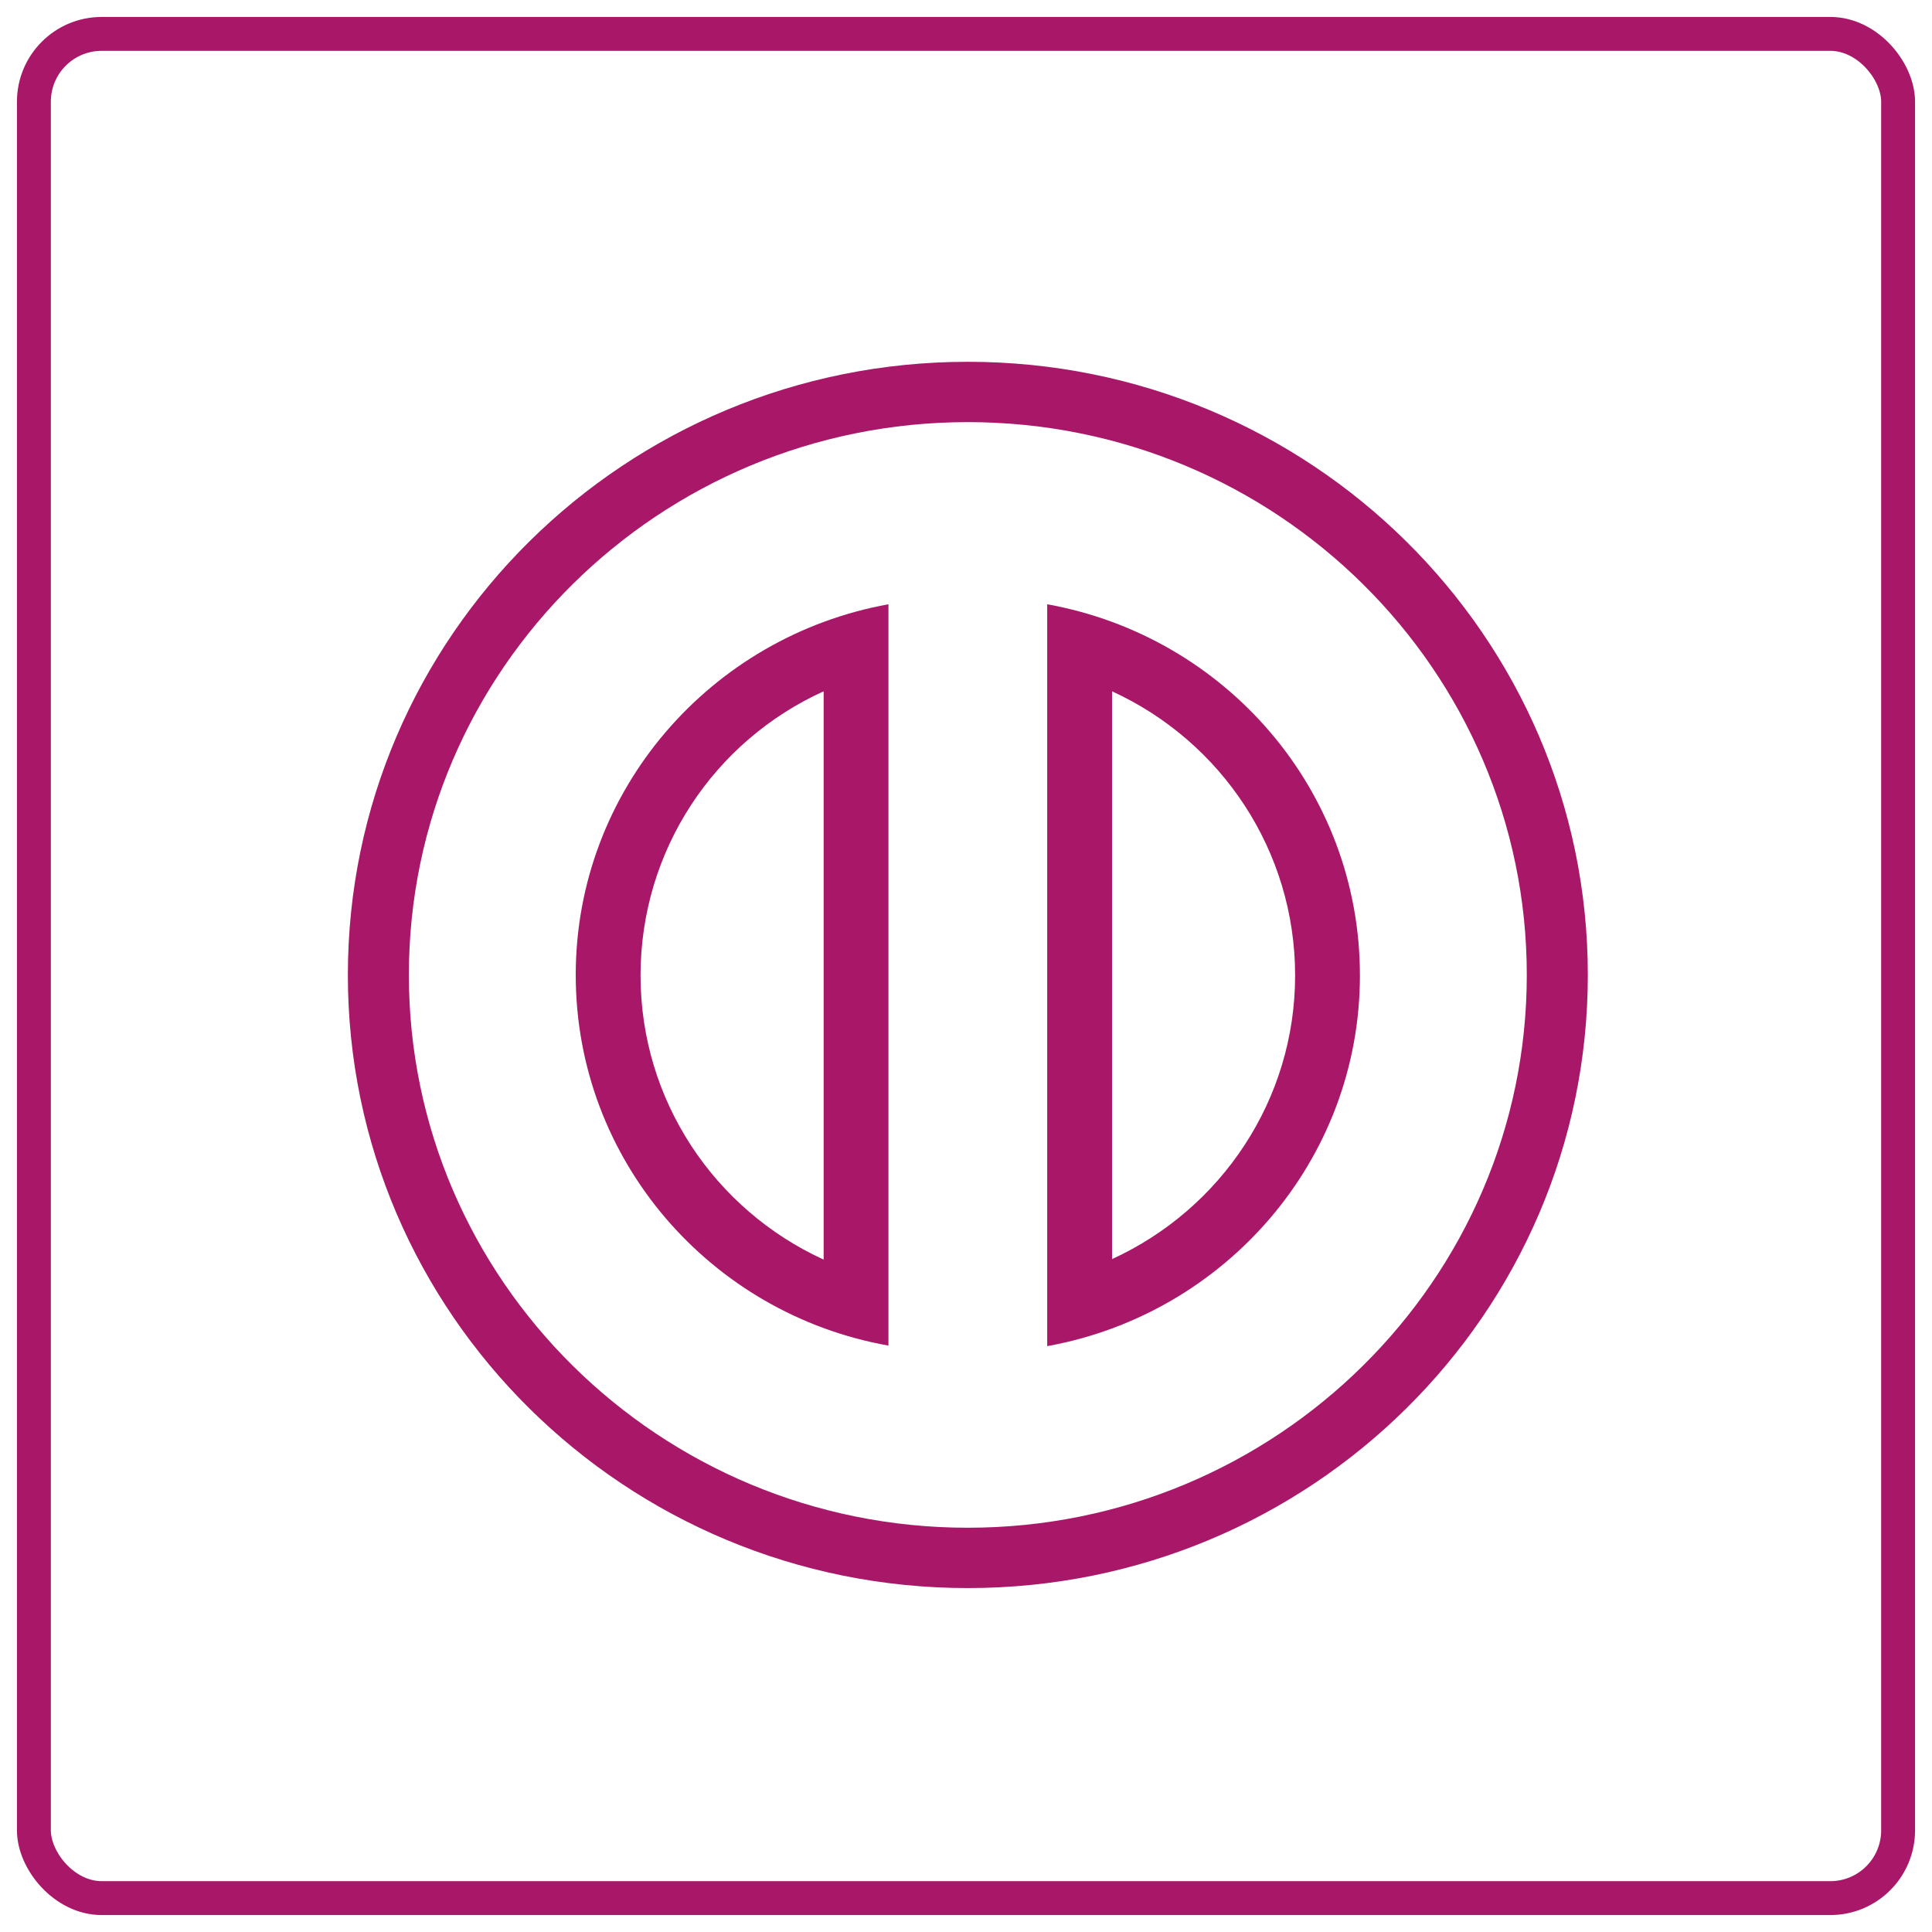
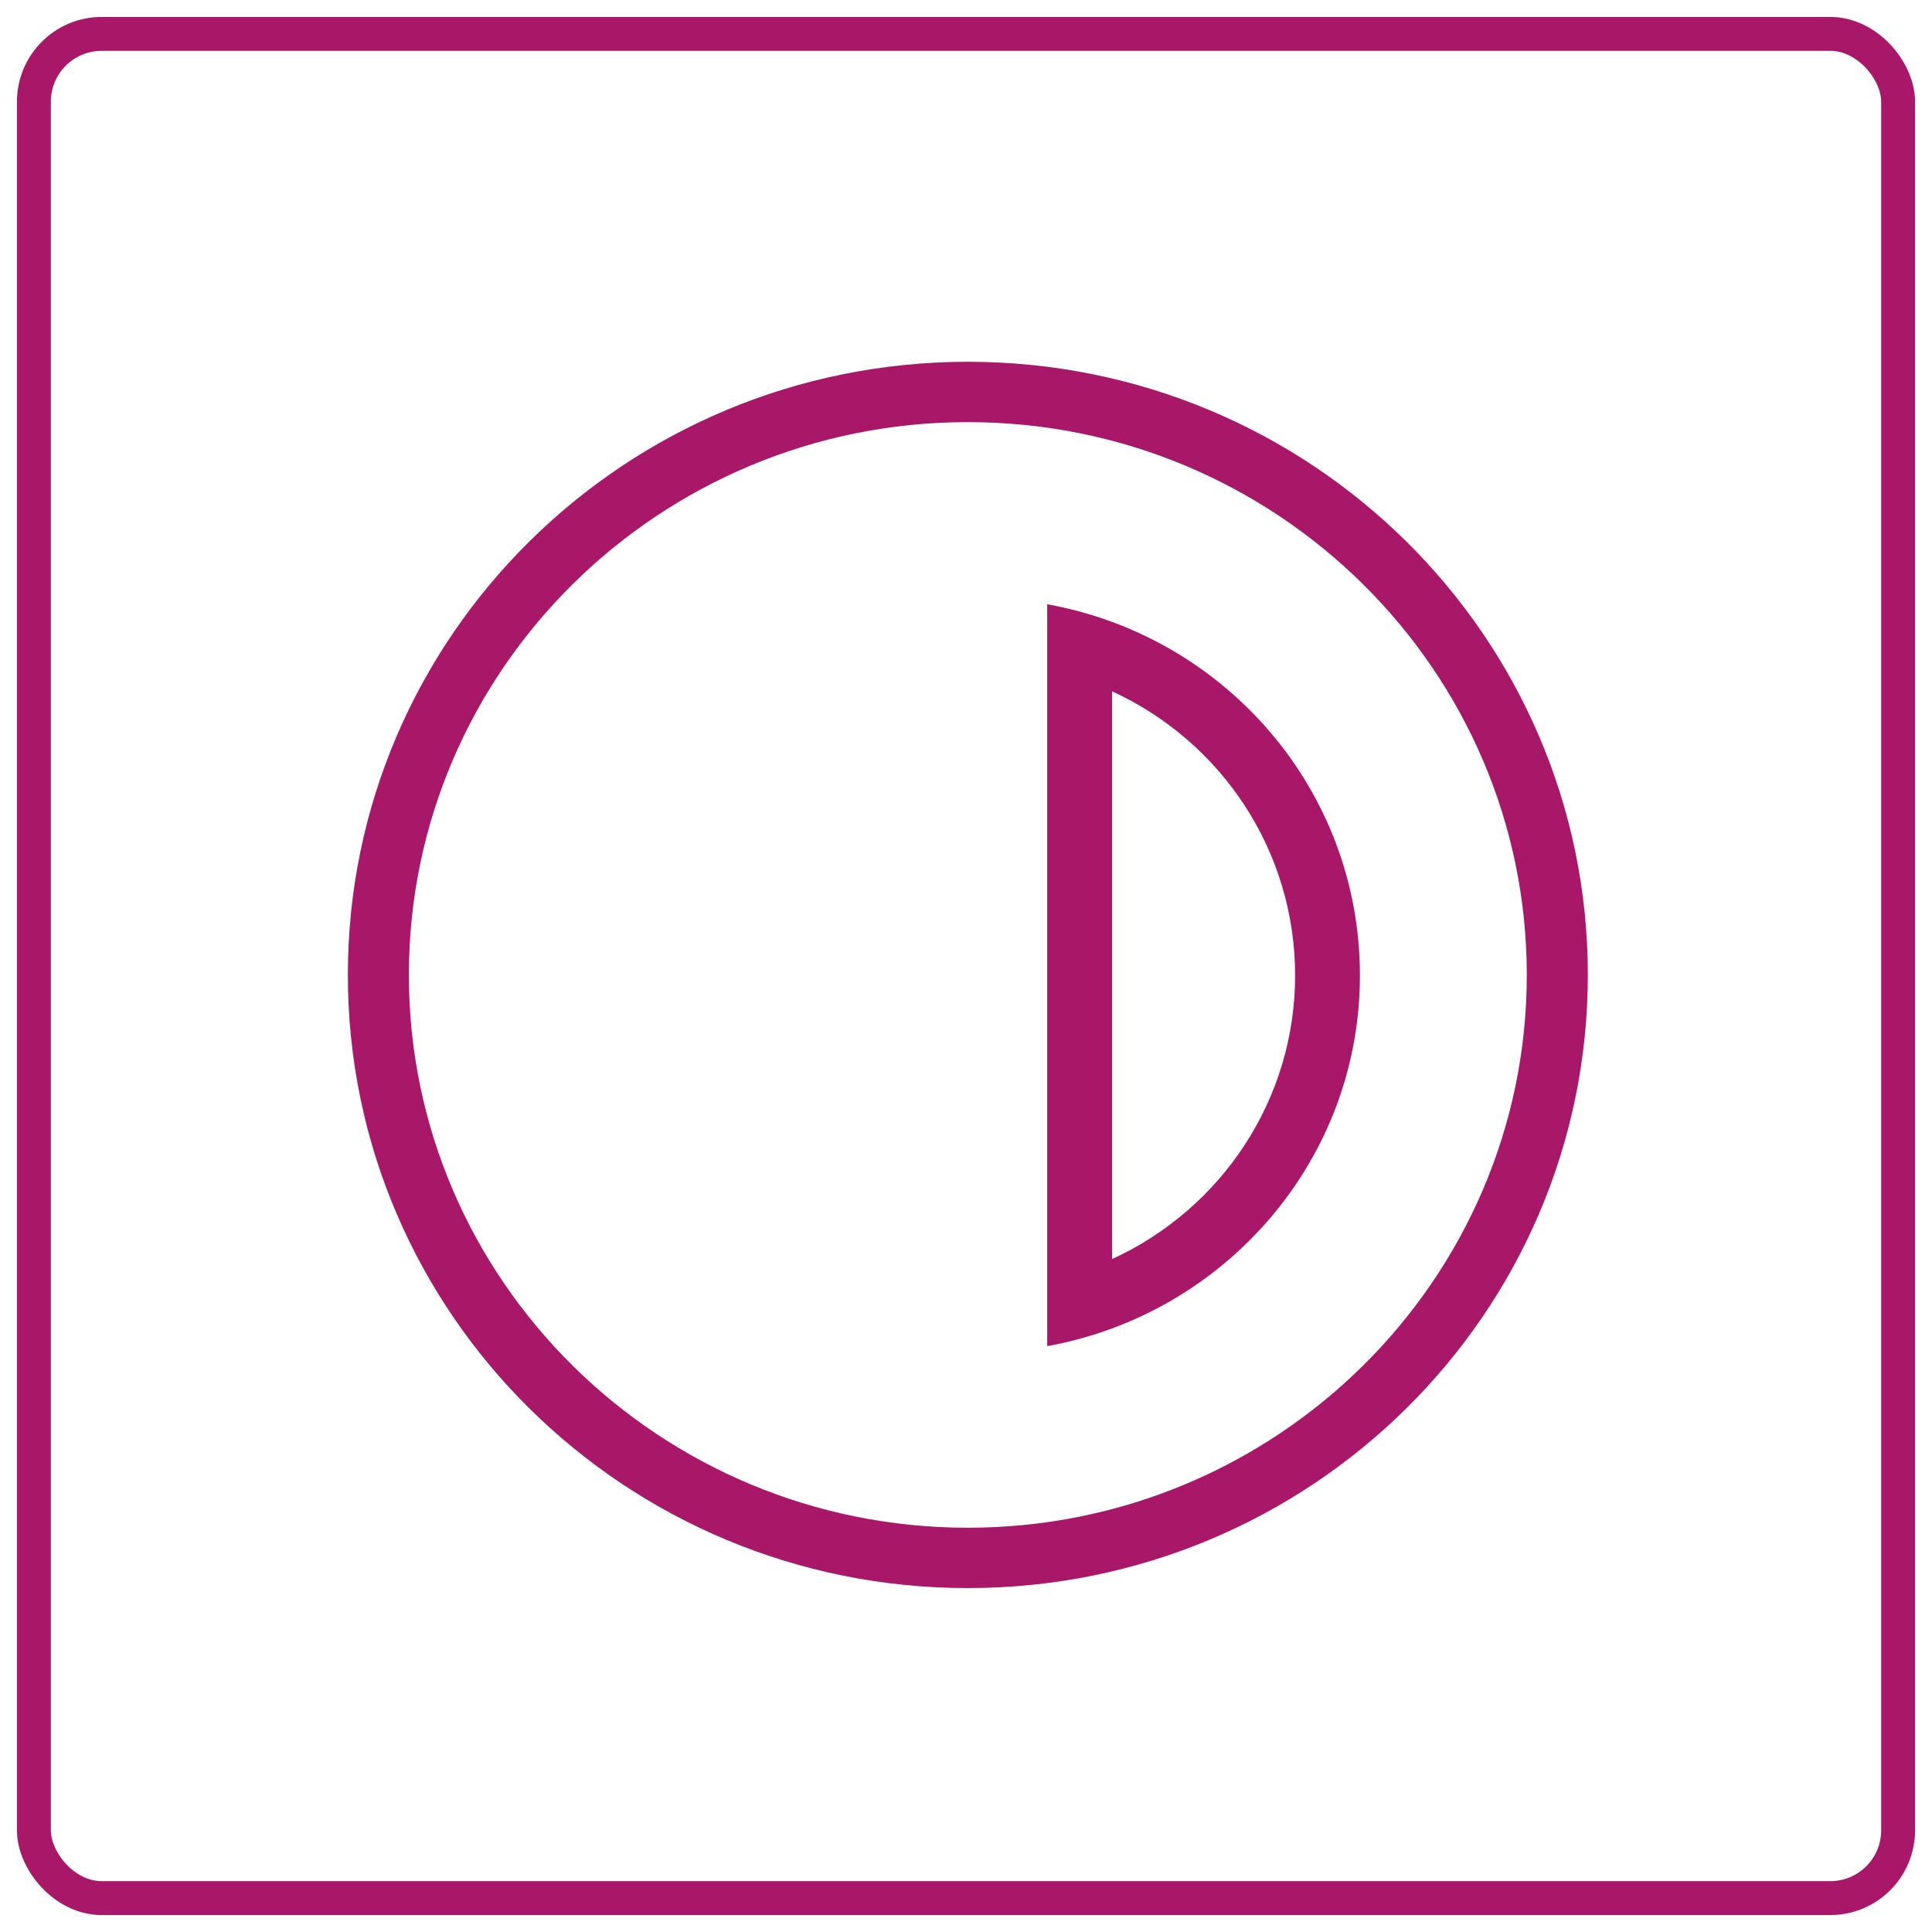
<svg xmlns="http://www.w3.org/2000/svg" width="57" height="57" viewBox="0 0 57 57" fill="none">
  <rect x="1" y="1" width="55" height="55" rx="2" stroke="#A91868" />
-   <path d="M16.986 28.764C16.986 34.231 20.97 38.77 26.212 39.699V17.828C20.97 18.773 16.986 23.311 16.986 28.764ZM24.3 20.396V37.162C21.065 35.681 18.898 32.451 18.898 28.779C18.898 25.092 21.065 21.862 24.3 20.396Z" fill="#A91868" />
-   <path d="M30.896 17.828V39.715C36.139 38.77 40.122 34.231 40.122 28.779C40.122 23.311 36.154 18.773 30.896 17.828ZM32.809 37.147V20.396C36.043 21.878 38.21 25.108 38.21 28.779C38.21 32.435 36.043 35.665 32.809 37.147Z" fill="#A91868" />
+   <path d="M30.896 17.828V39.715C36.139 38.77 40.122 34.231 40.122 28.779C40.122 23.311 36.154 18.773 30.896 17.828ZM32.809 37.147V20.396C36.043 21.878 38.21 25.108 38.21 28.779C38.21 32.435 36.043 35.665 32.809 37.147" fill="#A91868" />
  <path d="M28.554 10.674C18.452 10.674 10.263 18.773 10.263 28.764C10.263 38.754 18.452 46.853 28.554 46.853C38.656 46.853 46.846 38.754 46.846 28.764C46.846 18.773 38.656 10.674 28.554 10.674ZM28.554 45.073C19.456 45.073 12.063 37.761 12.063 28.764C12.063 19.766 19.456 12.454 28.554 12.454C37.652 12.454 45.045 19.766 45.045 28.764C45.045 37.761 37.652 45.073 28.554 45.073Z" fill="#A91868" />
</svg>